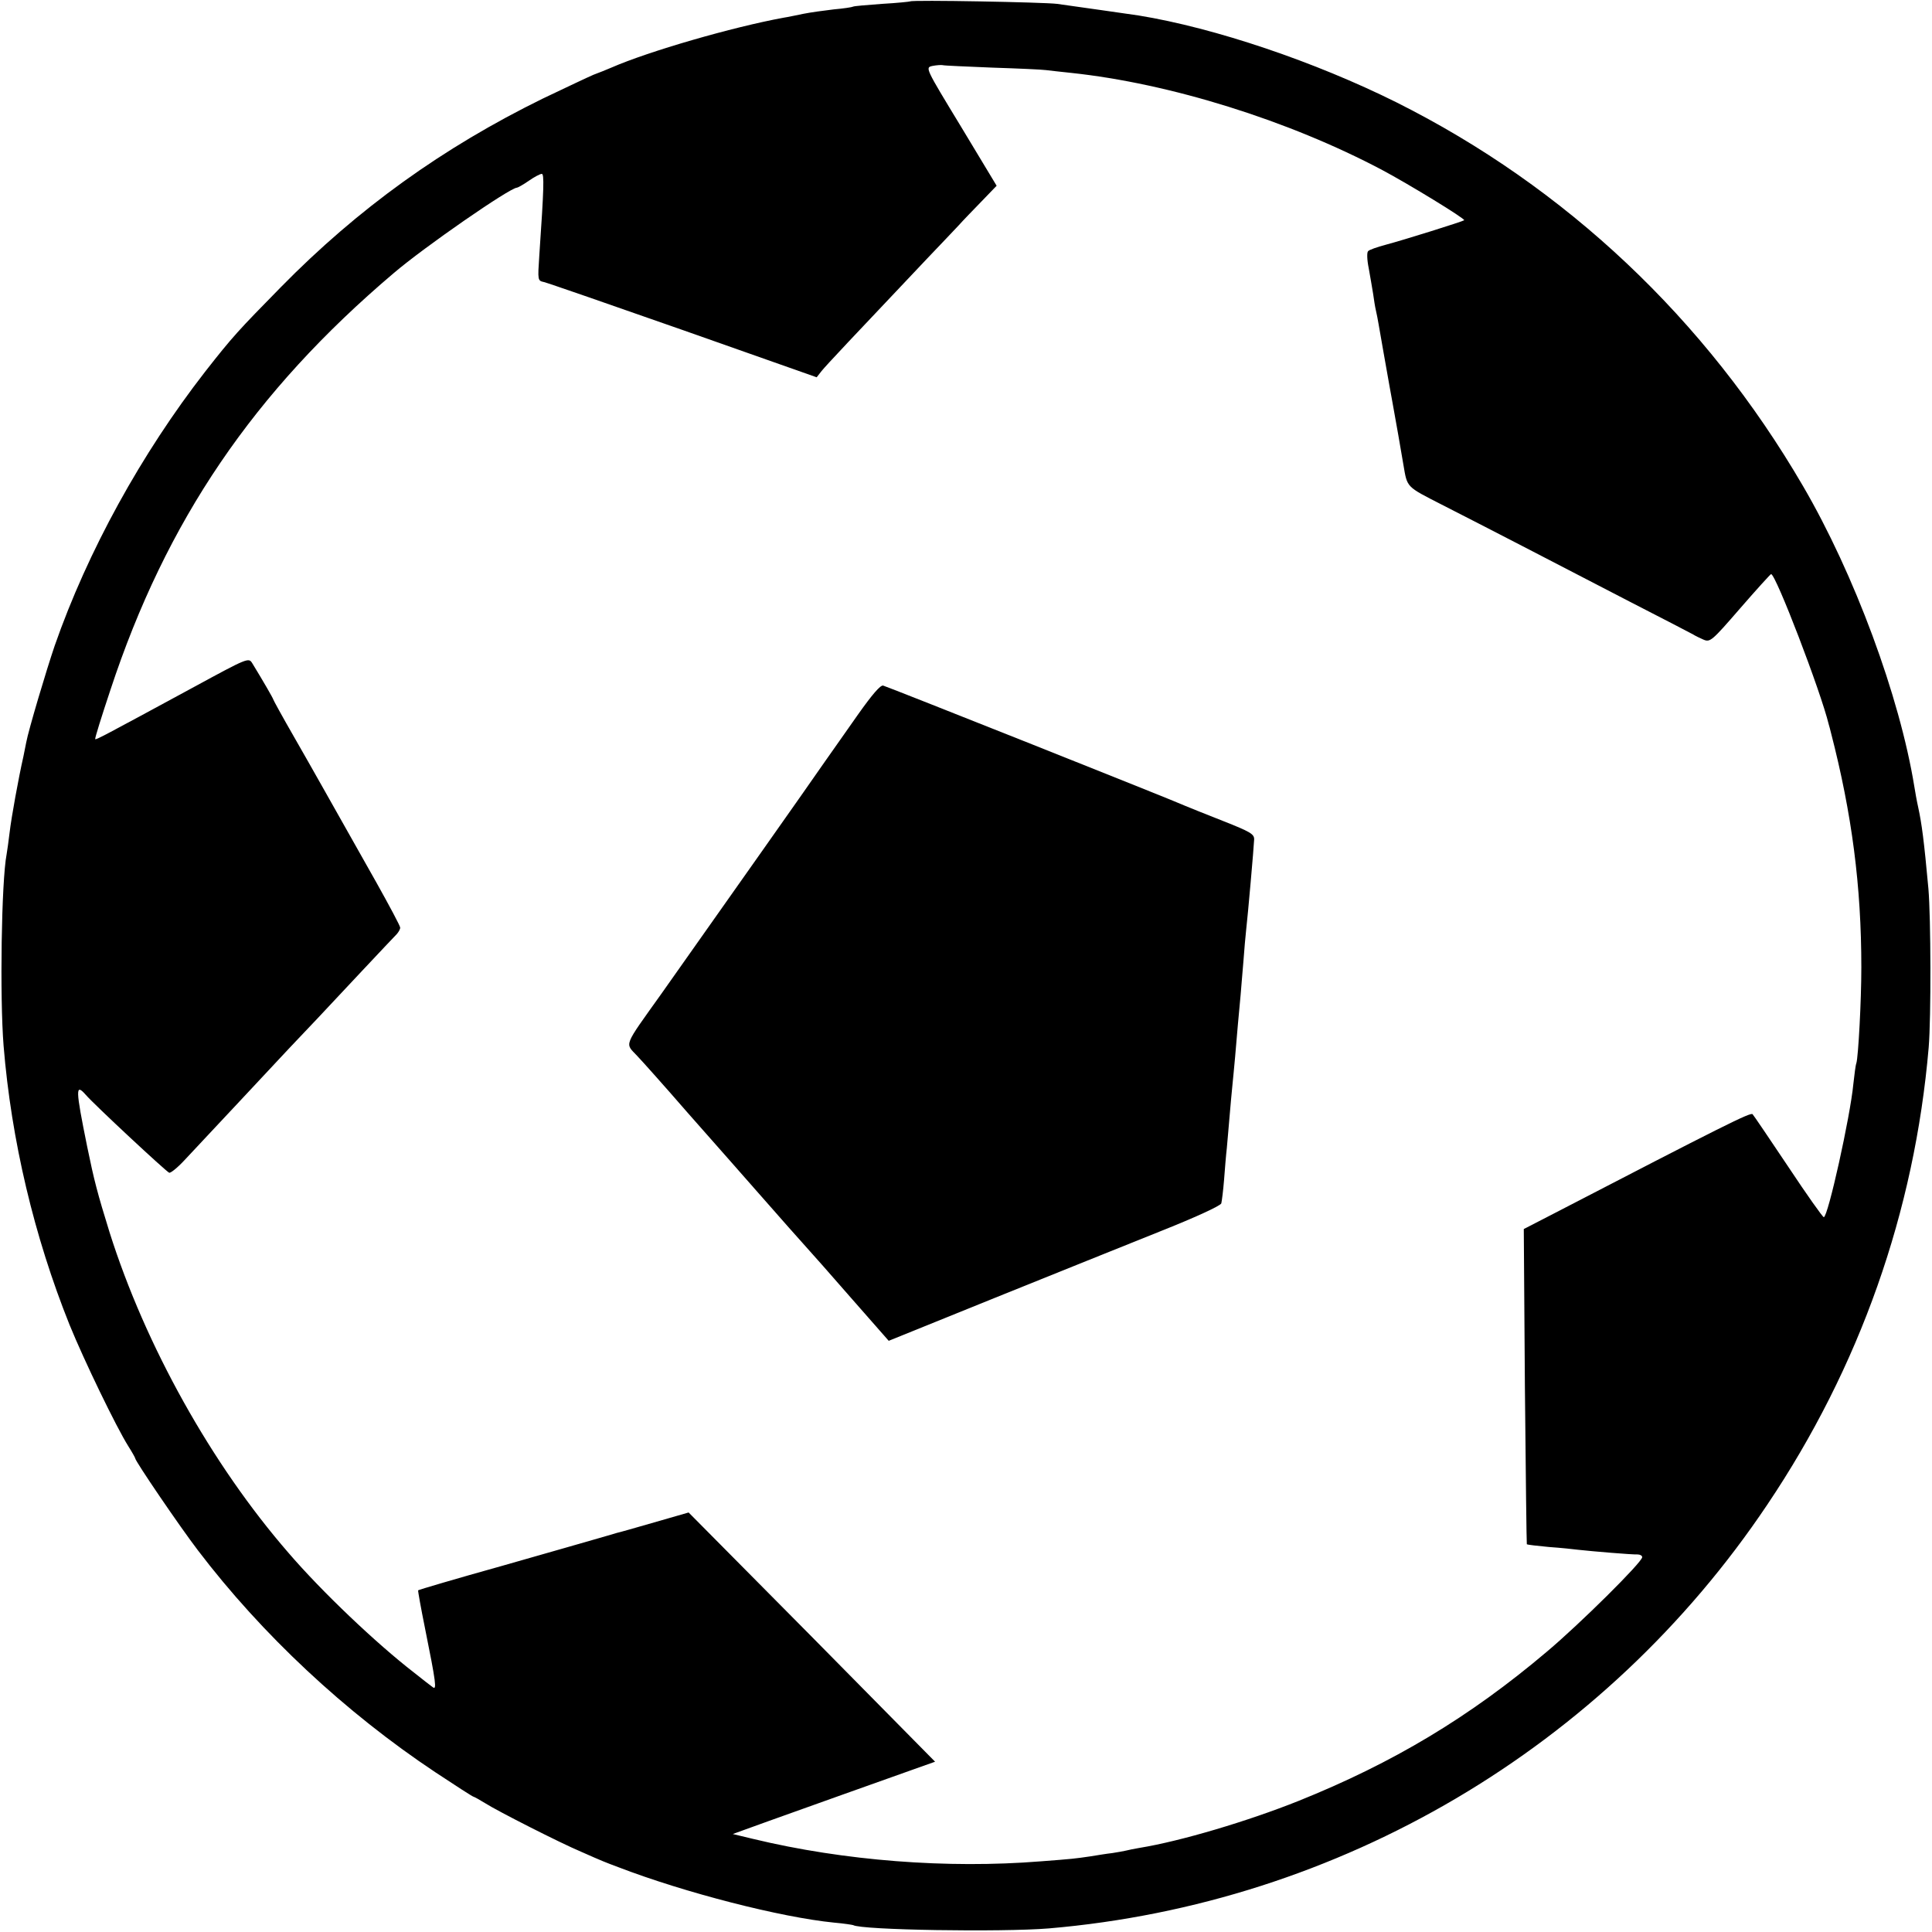
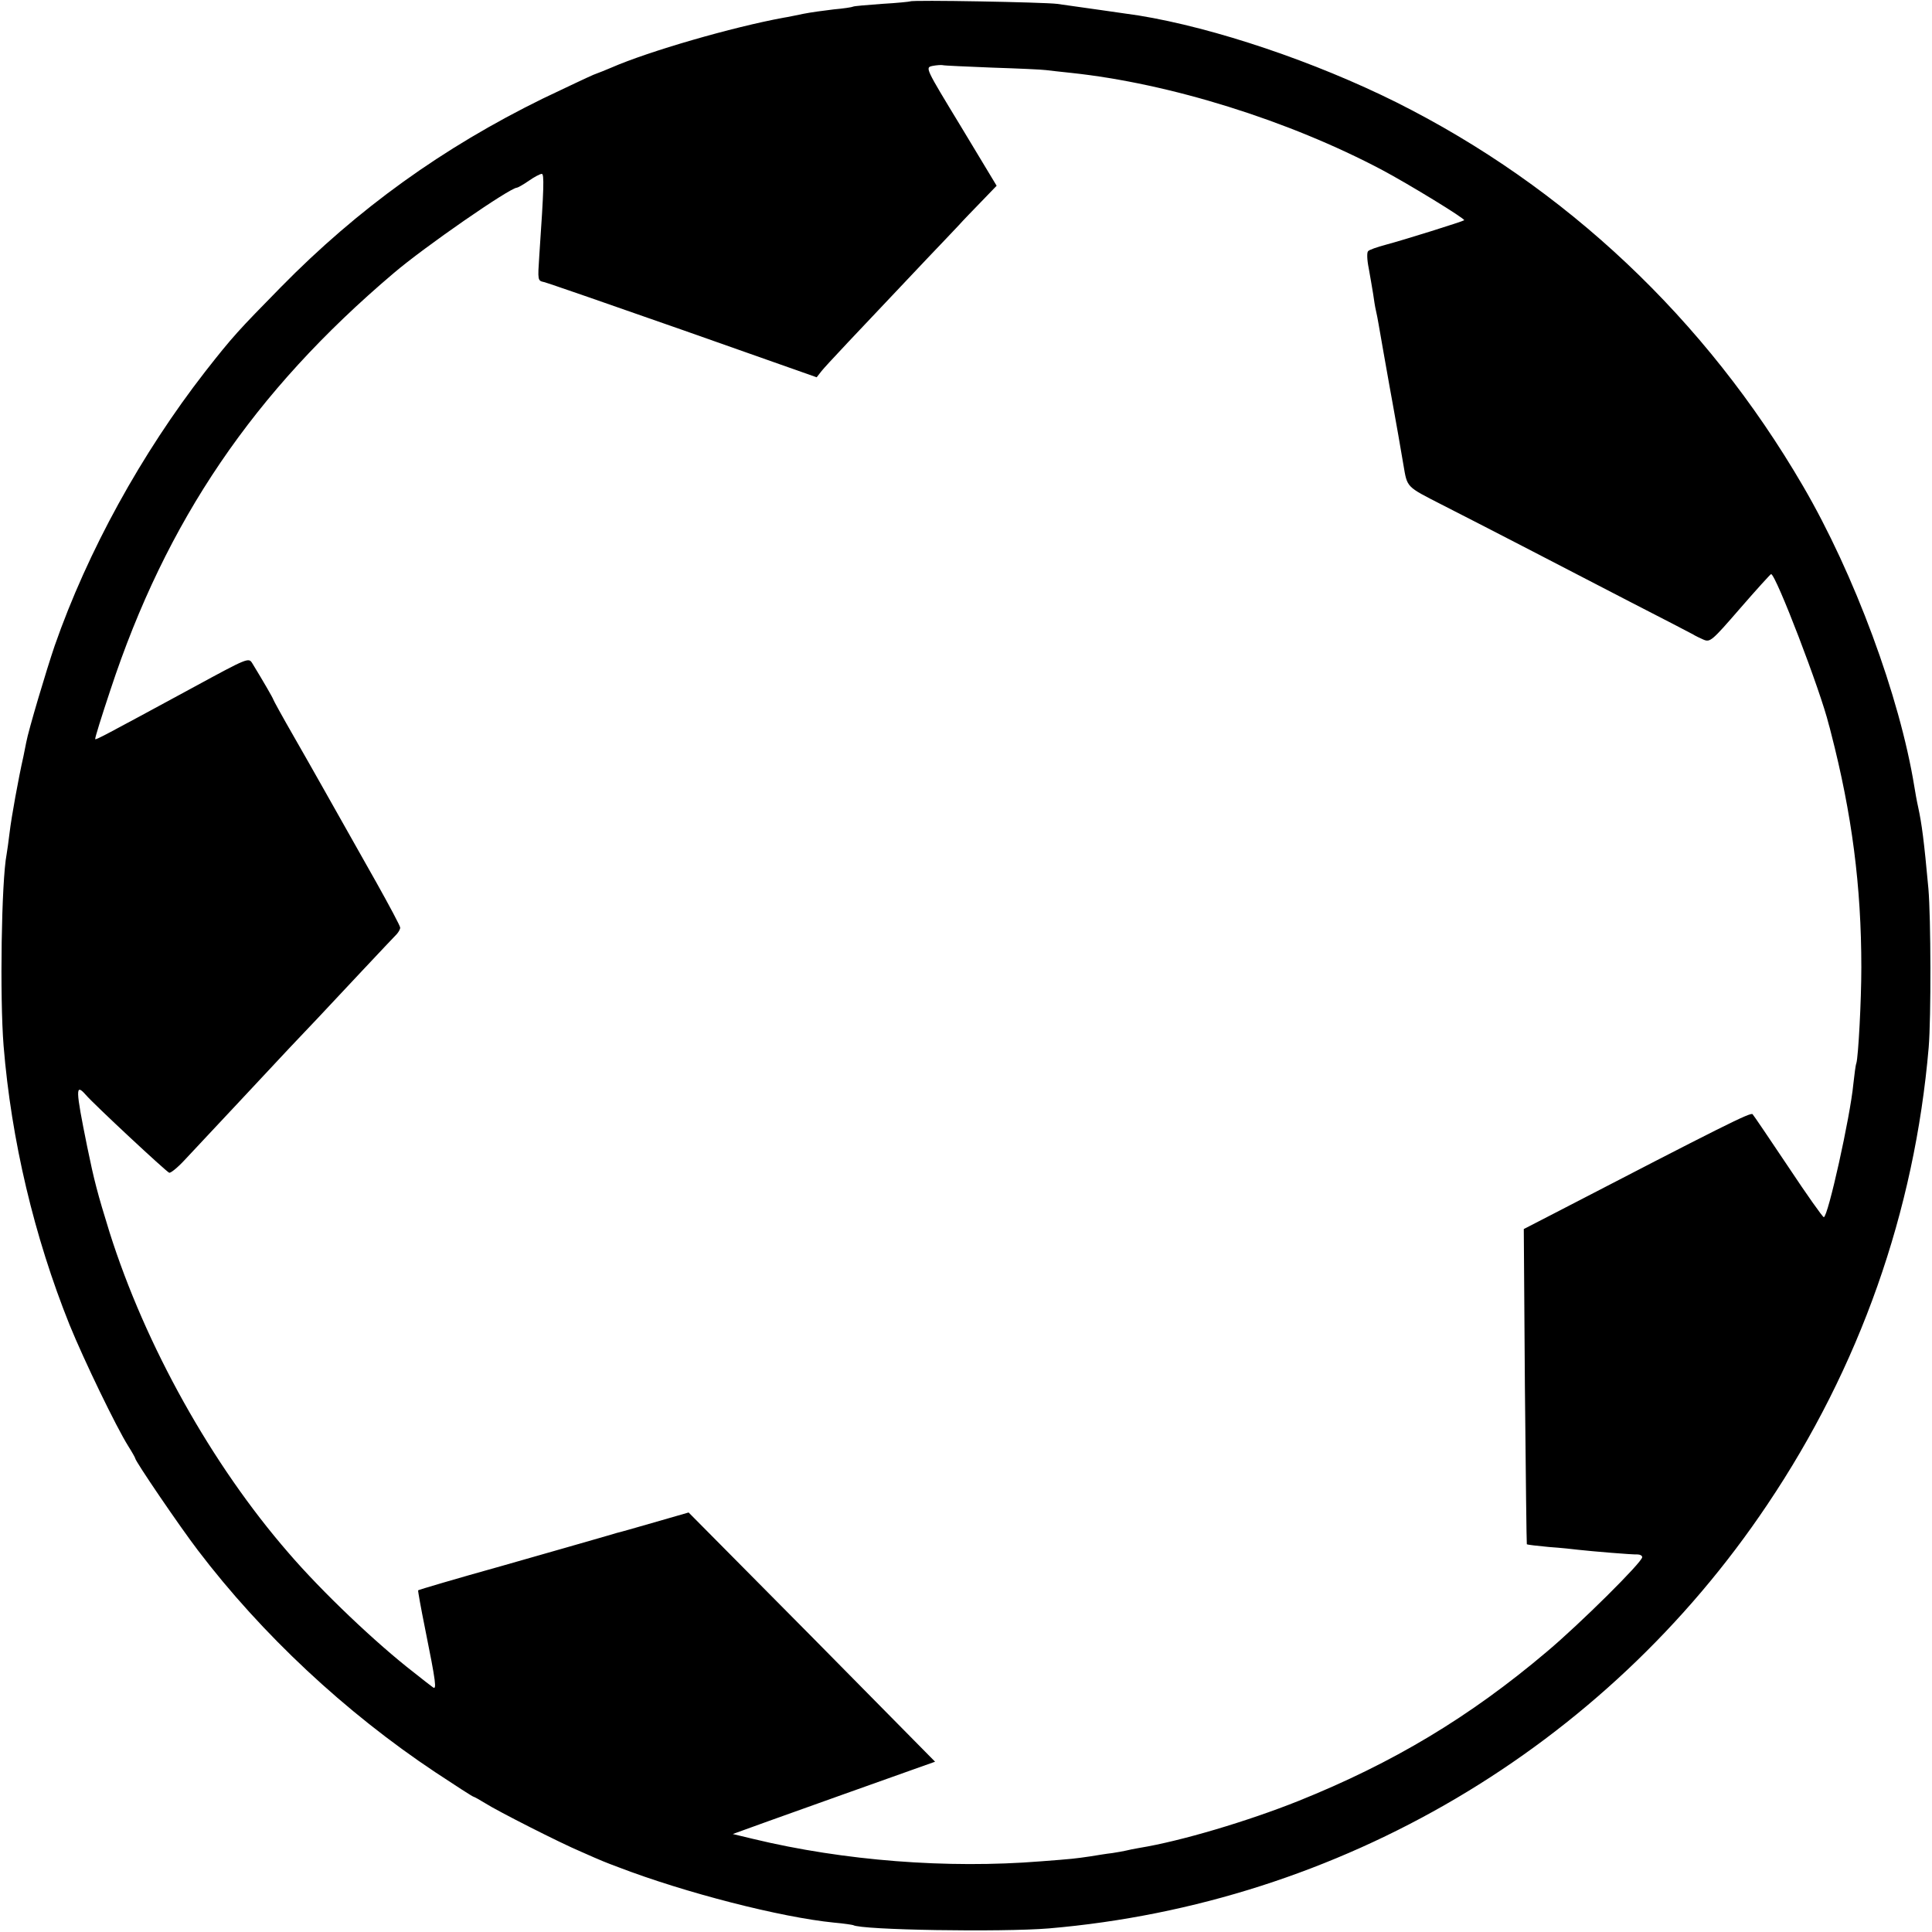
<svg xmlns="http://www.w3.org/2000/svg" version="1.0" width="700pt" height="700pt" viewBox="0 0 700 700" preserveAspectRatio="xMidYMid meet">
  <g transform="translate(0,700) scale(0.1,-0.1)" fill="#000000" stroke="none">
    <path d="M3298 6995 c-1 -1 -48 -6 -102 -9 -55 -4 -102 -8 -105 -10 -3 -2 -35 -7 -70 -10 -35 -4 -85 -11 -110 -16 -25 -5 -57 -12 -71 -14 -186 -34 -490 -122 -625 -181 -16 -7 -46 -19 -65 -26 -19 -8 -101 -47 -183 -86 -363 -178 -670 -399 -949 -683 -155 -158 -174 -178 -275 -307 -230 -296 -425 -649 -545 -993 -30 -88 -95 -306 -103 -350 -3 -14 -7 -36 -10 -50 -18 -79 -44 -223 -50 -275 -4 -33 -9 -69 -11 -80 -19 -98 -25 -519 -11 -694 28 -343 111 -692 239 -1011 53 -130 169 -370 213 -440 14 -22 25 -42 25 -44 0 -10 162 -248 227 -333 232 -305 534 -587 860 -804 74 -49 136 -89 139 -89 2 0 22 -11 43 -24 44 -28 270 -143 346 -175 79 -35 87 -38 135 -56 242 -93 590 -182 782 -201 35 -3 66 -8 69 -9 29 -18 538 -26 709 -12 1055 90 2013 655 2603 1535 335 498 534 1062 585 1657 9 109 8 470 -1 575 -16 175 -24 235 -37 295 -5 22 -11 56 -14 75 -53 326 -217 770 -404 1090 -352 604 -859 1082 -1472 1389 -295 147 -658 270 -935 315 -33 5 -224 32 -295 42 -47 6 -526 15 -532 9z m297 -240 c94 -3 181 -7 195 -9 14 -2 54 -6 90 -10 359 -38 788 -172 1128 -352 96 -51 302 -177 297 -182 -4 -4 -217 -71 -285 -89 -30 -8 -59 -18 -63 -23 -5 -4 -4 -32 2 -61 5 -30 13 -72 16 -93 3 -21 7 -48 10 -60 3 -12 7 -34 10 -51 5 -28 29 -167 40 -227 3 -16 7 -40 10 -55 9 -48 35 -197 40 -228 14 -82 9 -77 138 -143 67 -34 199 -102 292 -150 94 -49 269 -139 390 -202 121 -62 225 -116 230 -119 6 -4 22 -12 36 -18 25 -11 30 -7 134 113 59 68 110 124 112 124 17 0 180 -425 209 -545 2 -5 5 -19 8 -30 76 -294 110 -556 110 -850 0 -122 -11 -324 -18 -347 -3 -7 -7 -41 -11 -76 -11 -117 -92 -482 -107 -482 -4 0 -62 82 -129 183 -67 100 -125 186 -129 190 -7 8 -101 -39 -732 -366 l-97 -50 4 -570 c3 -314 6 -571 7 -572 2 -2 38 -6 80 -10 43 -3 90 -8 105 -10 54 -6 198 -18 216 -17 9 0 17 -4 17 -10 0 -18 -226 -242 -345 -342 -281 -238 -559 -404 -900 -541 -185 -74 -428 -146 -575 -170 -19 -3 -42 -8 -50 -10 -8 -2 -31 -6 -50 -9 -19 -2 -55 -8 -80 -12 -55 -8 -61 -9 -180 -18 -337 -27 -712 2 -1040 81 l-75 18 130 47 c137 49 397 142 527 188 l76 27 -446 452 -447 451 -125 -36 c-69 -20 -129 -37 -135 -38 -5 -2 -35 -10 -65 -19 -30 -9 -189 -54 -353 -101 -165 -46 -300 -86 -302 -88 -1 -2 10 -64 25 -138 40 -198 43 -225 28 -213 -7 5 -38 29 -68 53 -136 105 -334 293 -455 434 -278 320 -518 750 -648 1161 -44 142 -56 188 -81 310 -43 212 -43 231 -5 188 28 -33 291 -278 302 -282 5 -2 30 18 55 45 115 123 314 335 378 404 39 41 88 93 109 115 57 61 268 286 283 301 6 7 12 17 12 23 0 6 -39 79 -86 163 -188 333 -224 398 -298 527 -42 73 -76 135 -76 137 0 3 -35 64 -76 131 -13 21 -16 20 -211 -86 -332 -180 -355 -192 -358 -189 -2 2 23 82 55 178 202 613 519 1080 1026 1510 111 95 422 310 447 310 3 0 23 11 43 25 20 14 41 25 47 25 9 0 8 -49 -9 -296 -6 -90 -6 -91 17 -96 13 -3 241 -82 506 -175 l482 -170 18 23 c16 20 114 124 383 408 47 49 98 103 114 120 15 17 53 56 83 87 l54 56 -129 214 c-130 214 -130 214 -104 220 15 3 32 4 37 3 6 -2 87 -5 180 -9z" />
-     <path d="M3110 4413 c-41 -59 -96 -136 -121 -172 -69 -100 -334 -475 -593 -842 -139 -195 -132 -177 -88 -224 21 -22 103 -114 182 -205 80 -91 147 -167 150 -170 3 -3 52 -59 110 -125 90 -103 137 -155 185 -209 6 -6 72 -81 148 -168 l137 -156 383 155 c210 85 480 193 599 241 126 50 220 93 223 102 2 8 7 47 10 85 3 39 7 90 10 115 2 25 7 77 10 115 3 39 8 88 10 110 2 22 7 69 10 105 6 72 14 164 20 225 2 22 6 76 10 120 3 44 8 96 10 115 6 51 28 301 29 328 1 20 -13 28 -114 68 -63 25 -124 49 -135 54 -33 16 -1079 432 -1095 436 -10 3 -41 -34 -90 -103z" />
  </g>
</svg>